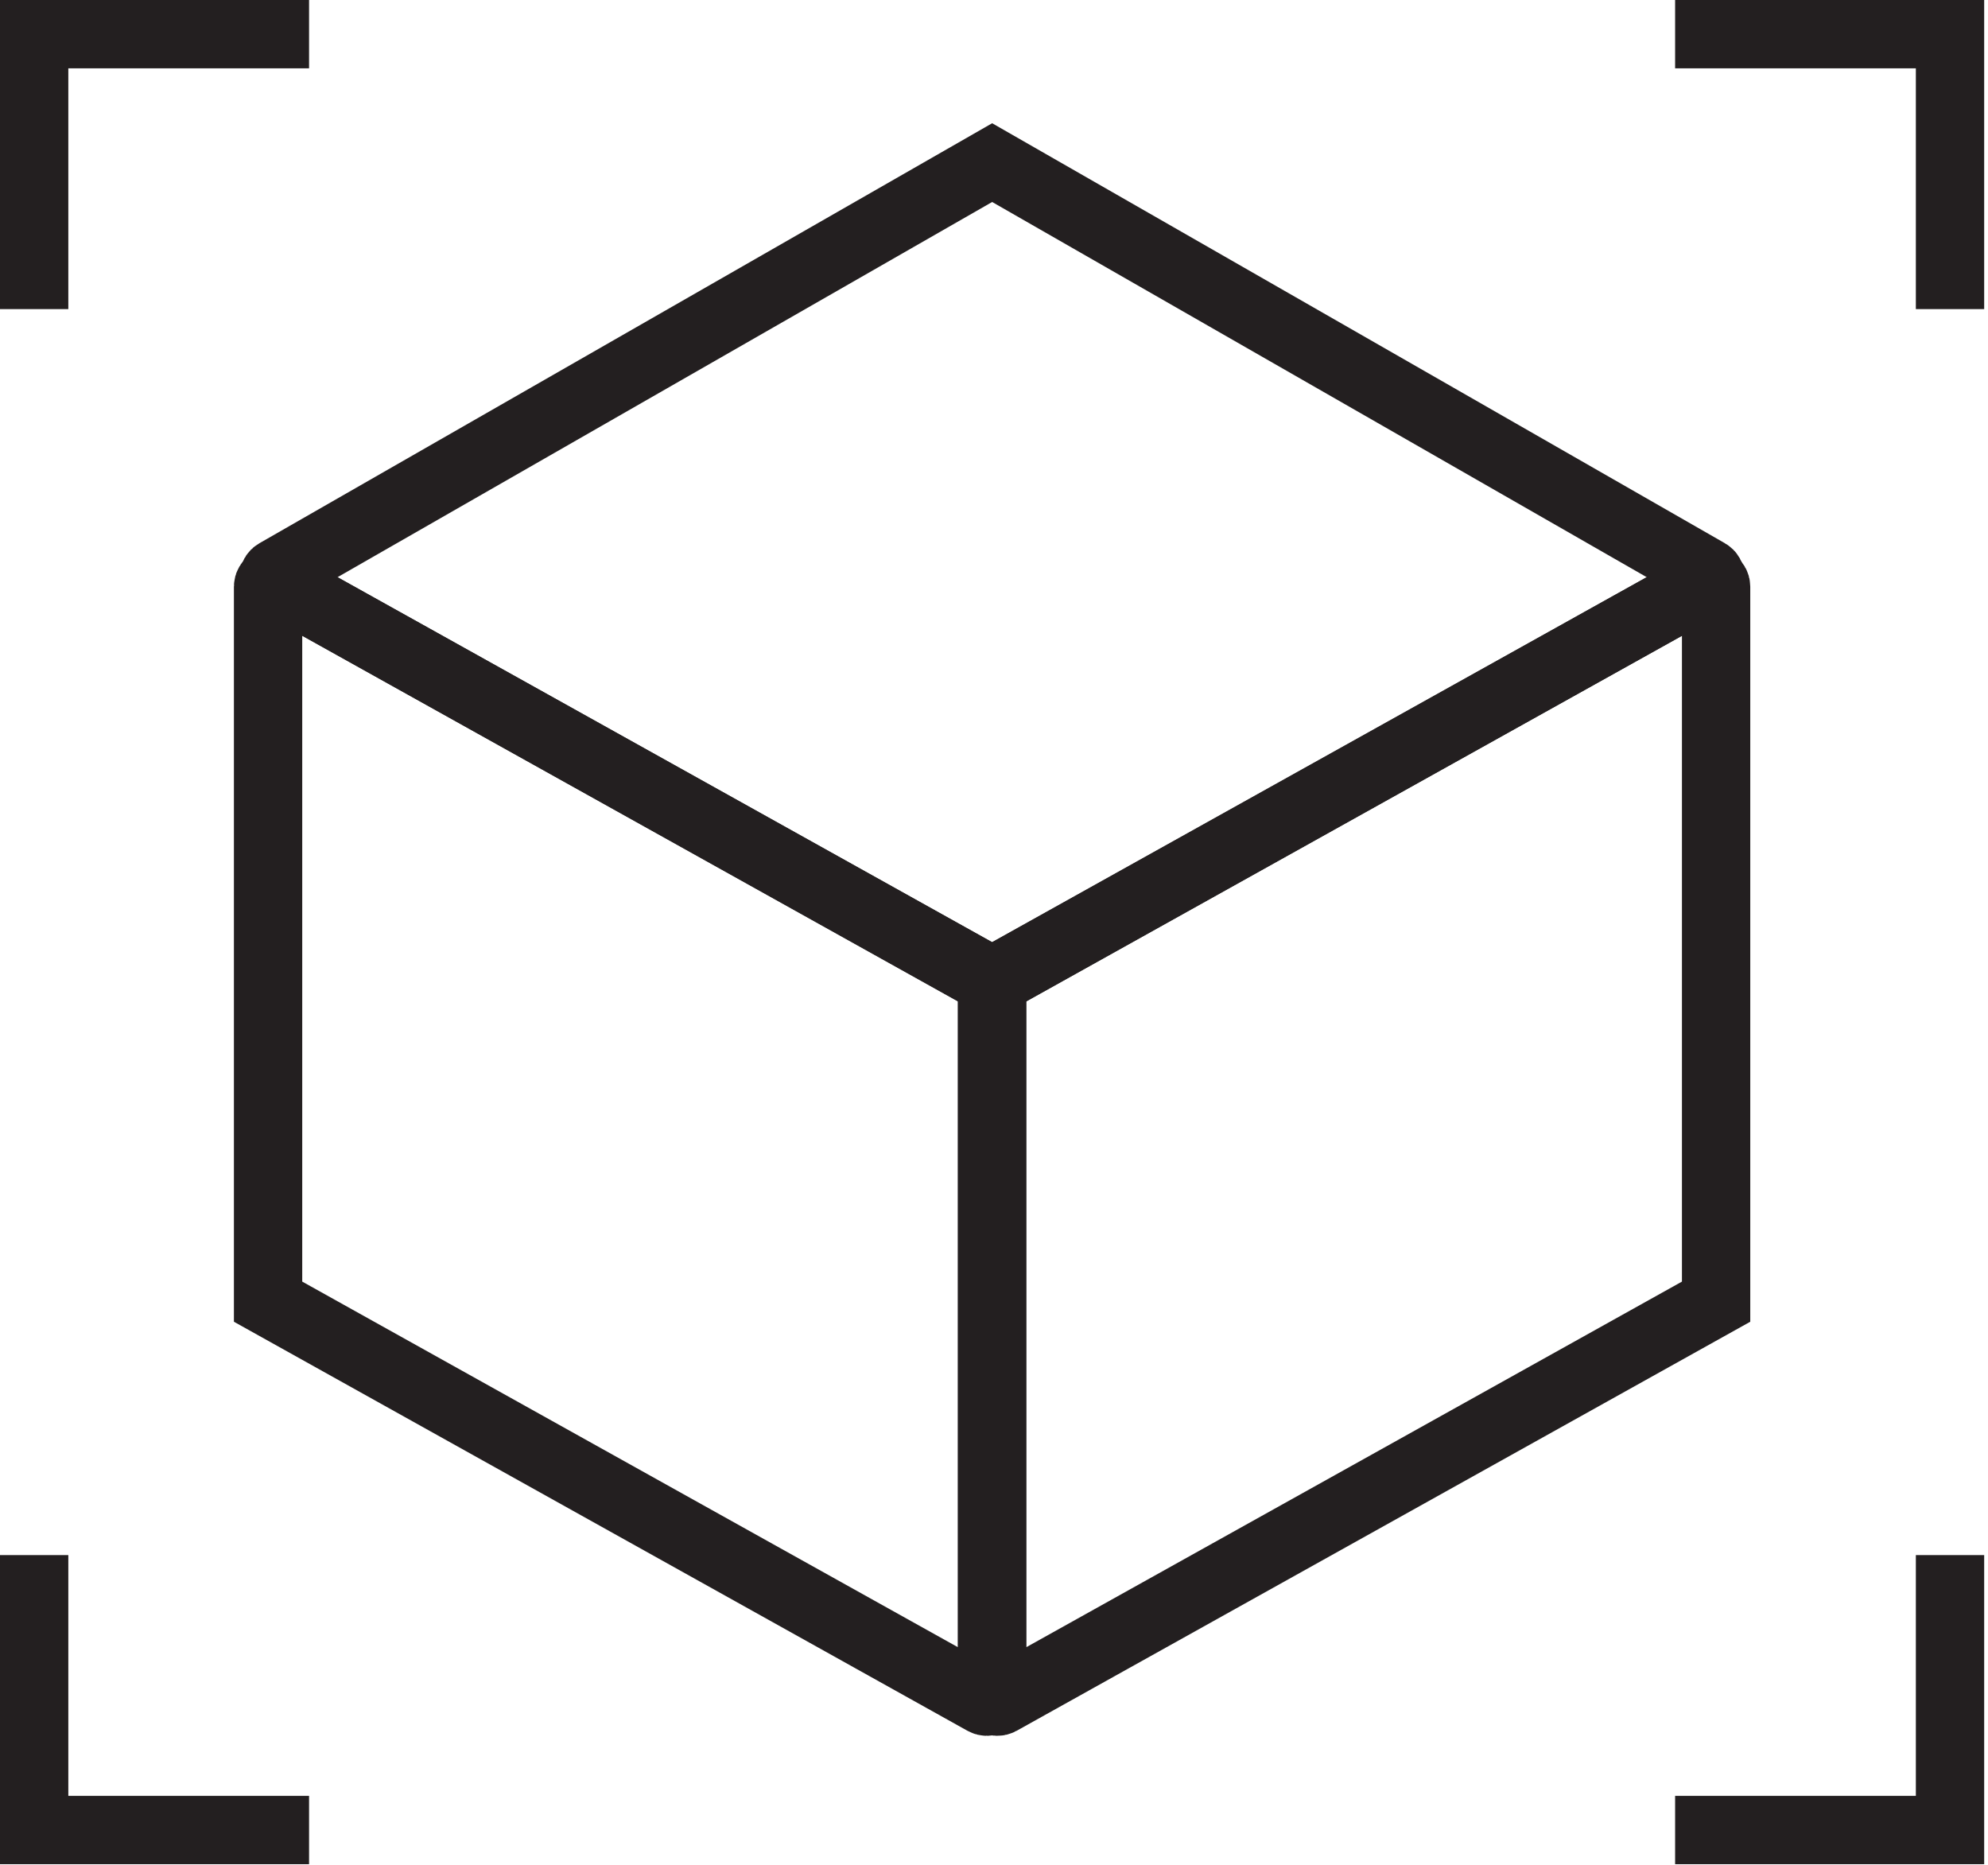
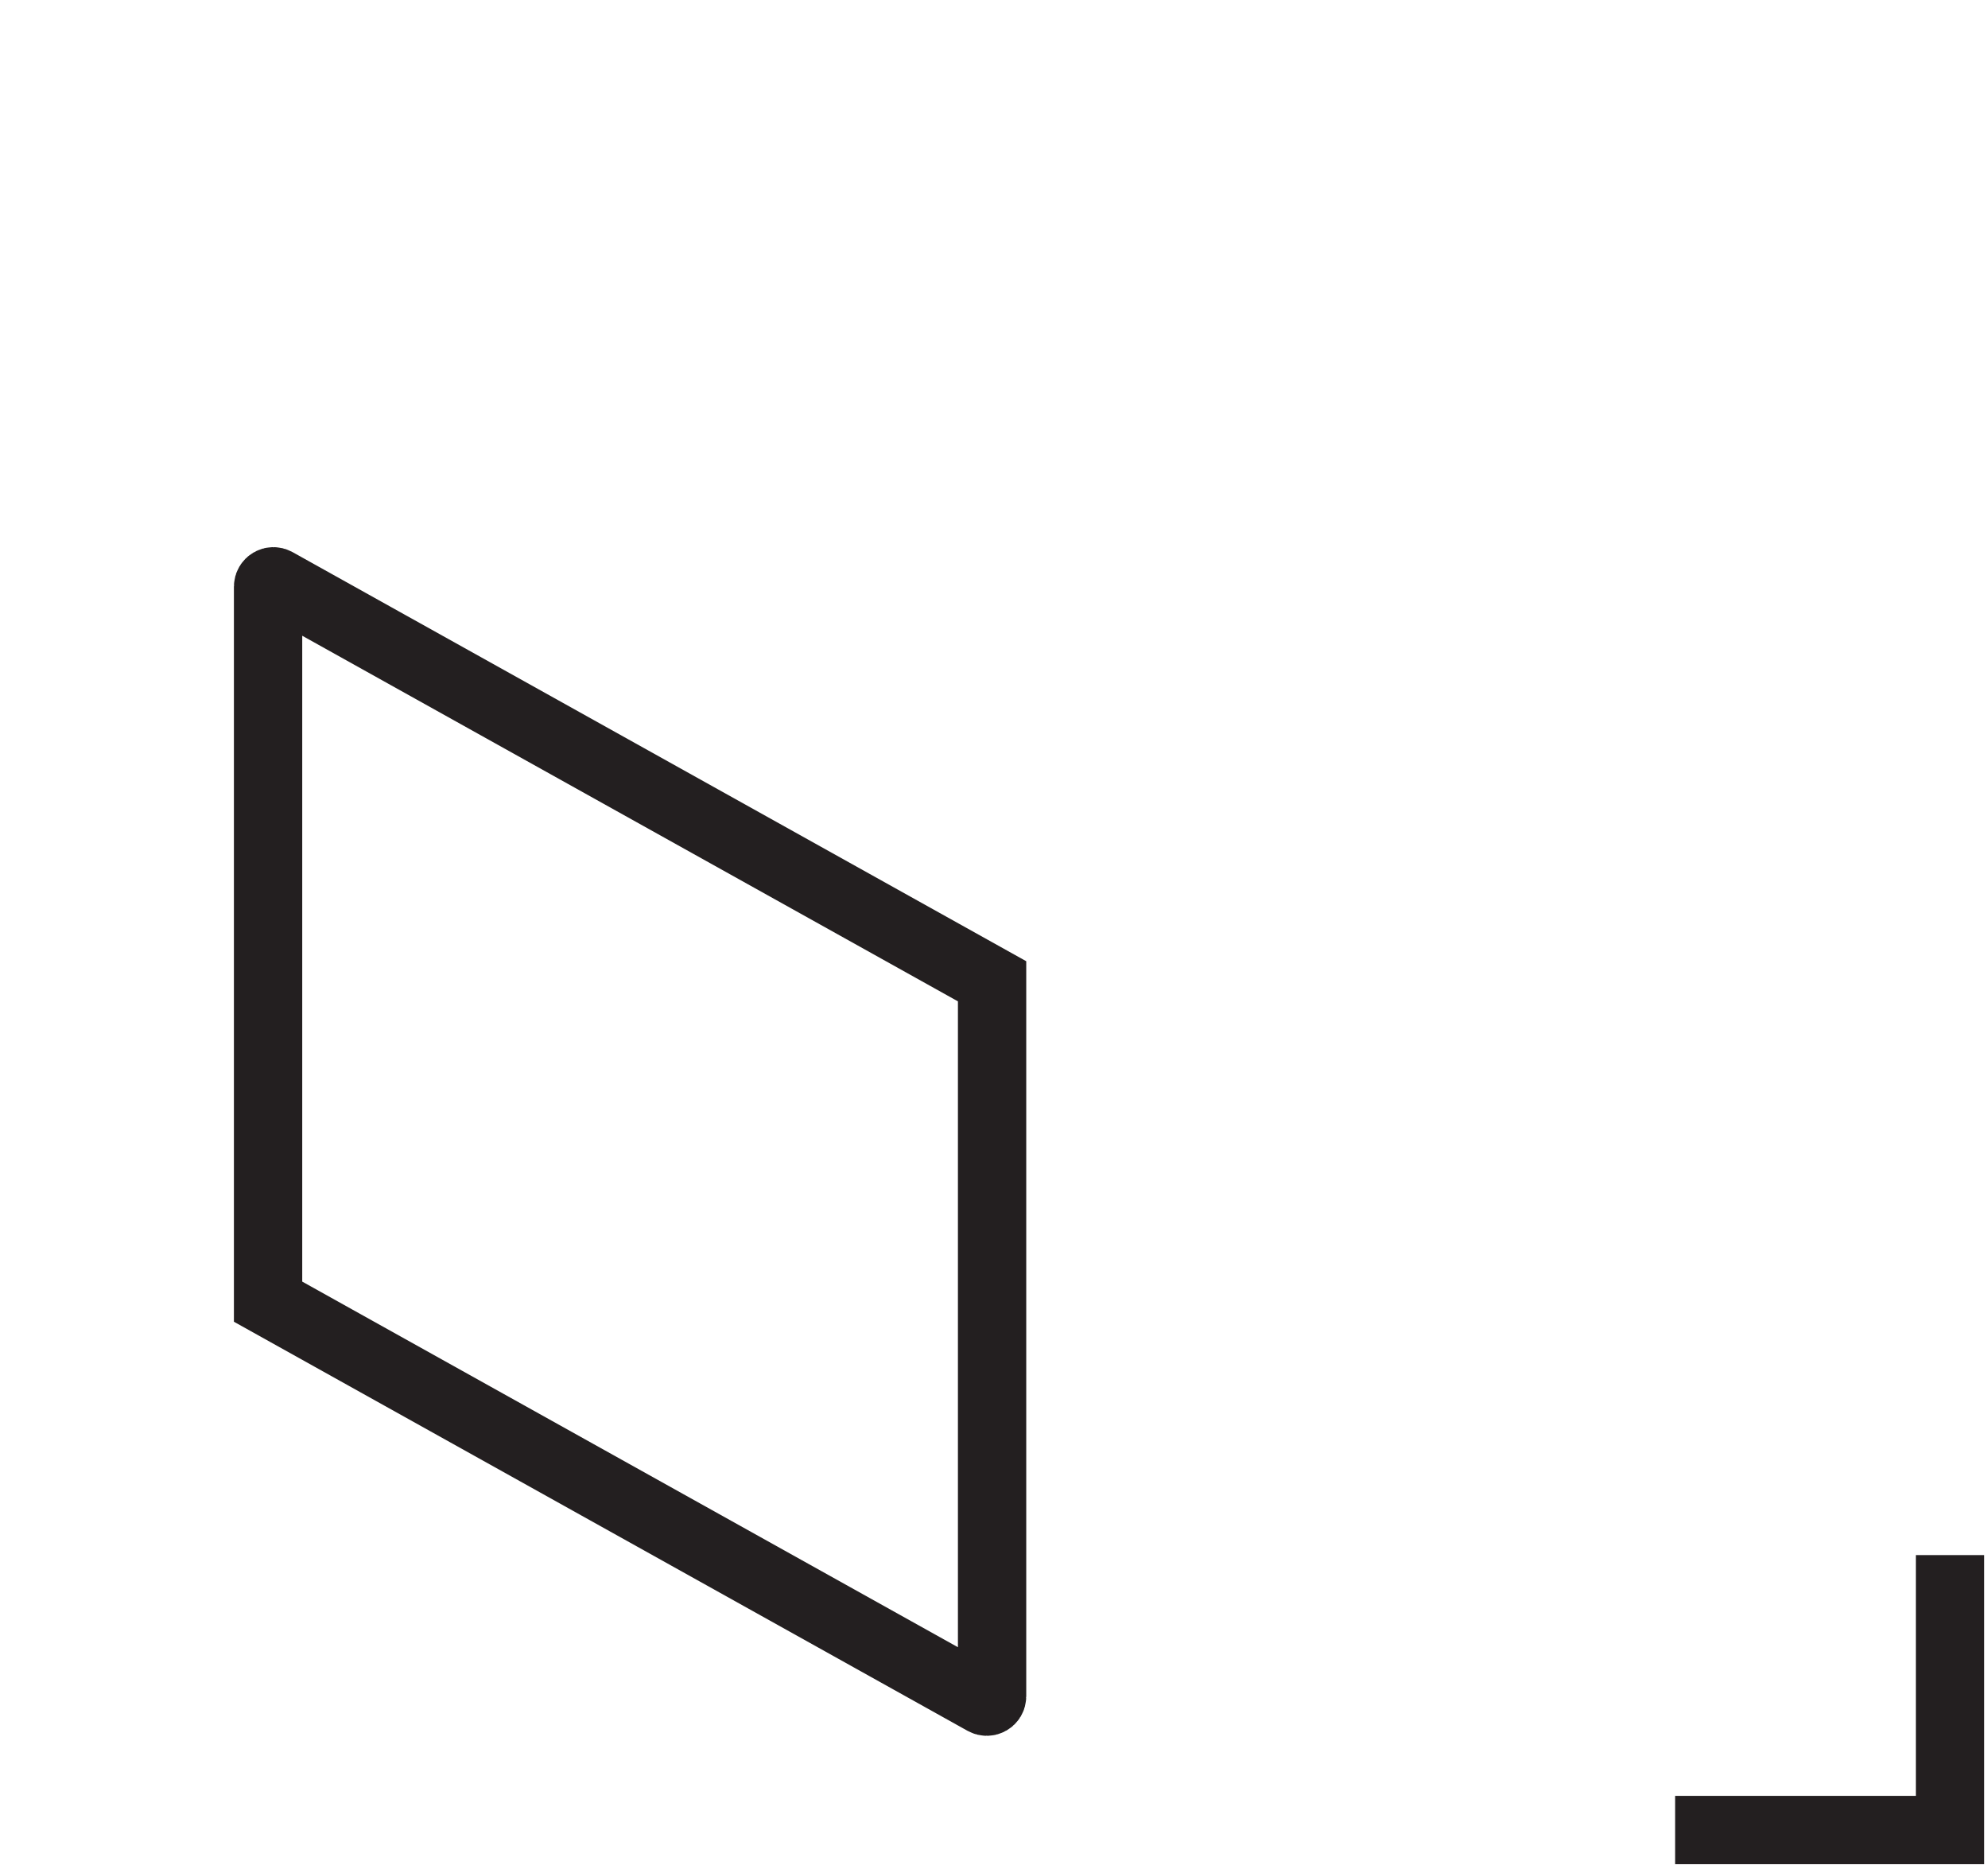
<svg xmlns="http://www.w3.org/2000/svg" width="291" height="273" viewBox="0 0 291 273" fill="none">
  <path d="M144.06 248.95L39.24 190.51V85.86C39.24 85.26 39.88 84.89 40.4 85.18L145.22 143.62V248.27C145.22 248.87 144.58 249.24 144.06 248.95Z" stroke="#231F20" stroke-width="10" stroke-miterlimit="10" />
-   <path d="M145.22 143.62L40.45 85.21C39.92 84.91 39.91 84.15 40.45 83.85L145.23 23.8L250.01 83.85C250.54 84.15 250.53 84.92 250.01 85.21L145.24 143.62H145.22Z" stroke="#231F20" stroke-width="10" stroke-miterlimit="10" />
-   <path d="M251.2 190.51L146.38 248.95C145.86 249.24 145.22 248.86 145.22 248.27V143.62L250.04 85.18C250.56 84.89 251.2 85.27 251.2 85.86V190.51Z" stroke="#231F20" stroke-width="10" stroke-miterlimit="10" />
-   <path d="M5 45.24V5H45.24" stroke="#231F20" stroke-width="10" stroke-miterlimit="10" />
-   <path d="M245.2 5H285.44V45.24" stroke="#231F20" stroke-width="10" stroke-miterlimit="10" />
  <path d="M285.44 227.6V267.84H245.2" stroke="#231F20" stroke-width="10" stroke-miterlimit="10" />
-   <path d="M45.24 267.84H5V227.6" stroke="#231F20" stroke-width="10" stroke-miterlimit="10" />
</svg>